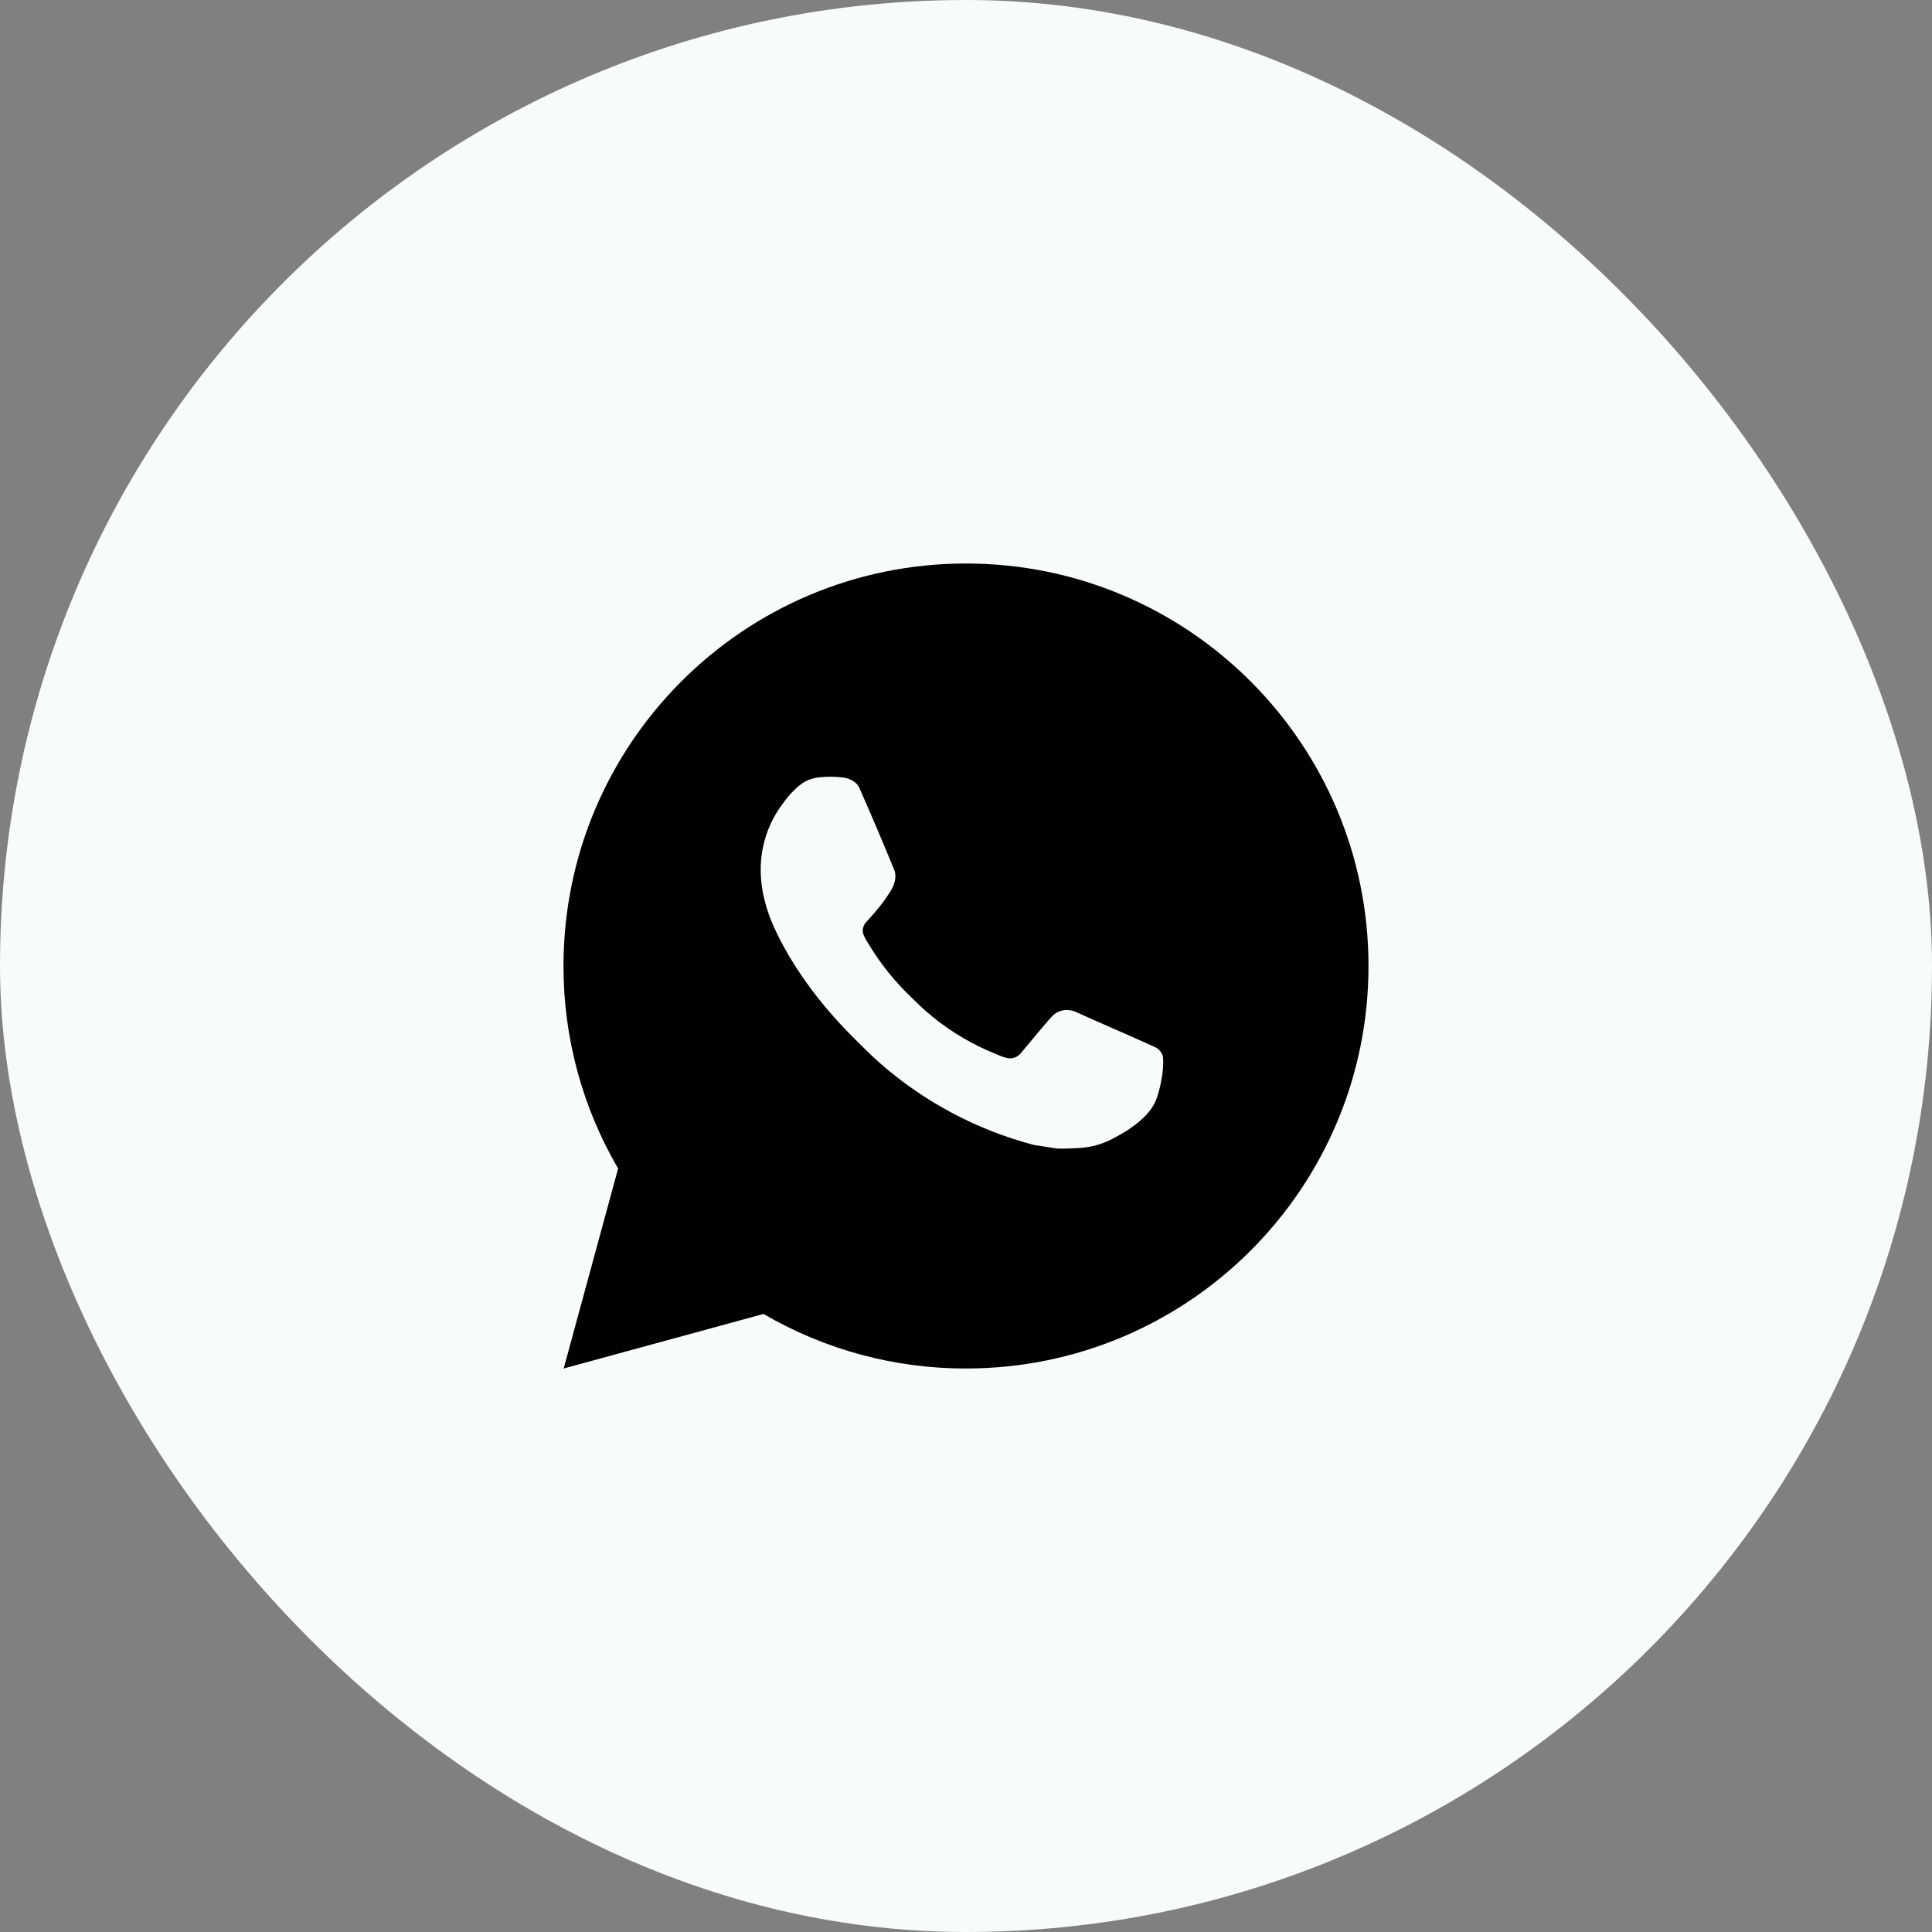
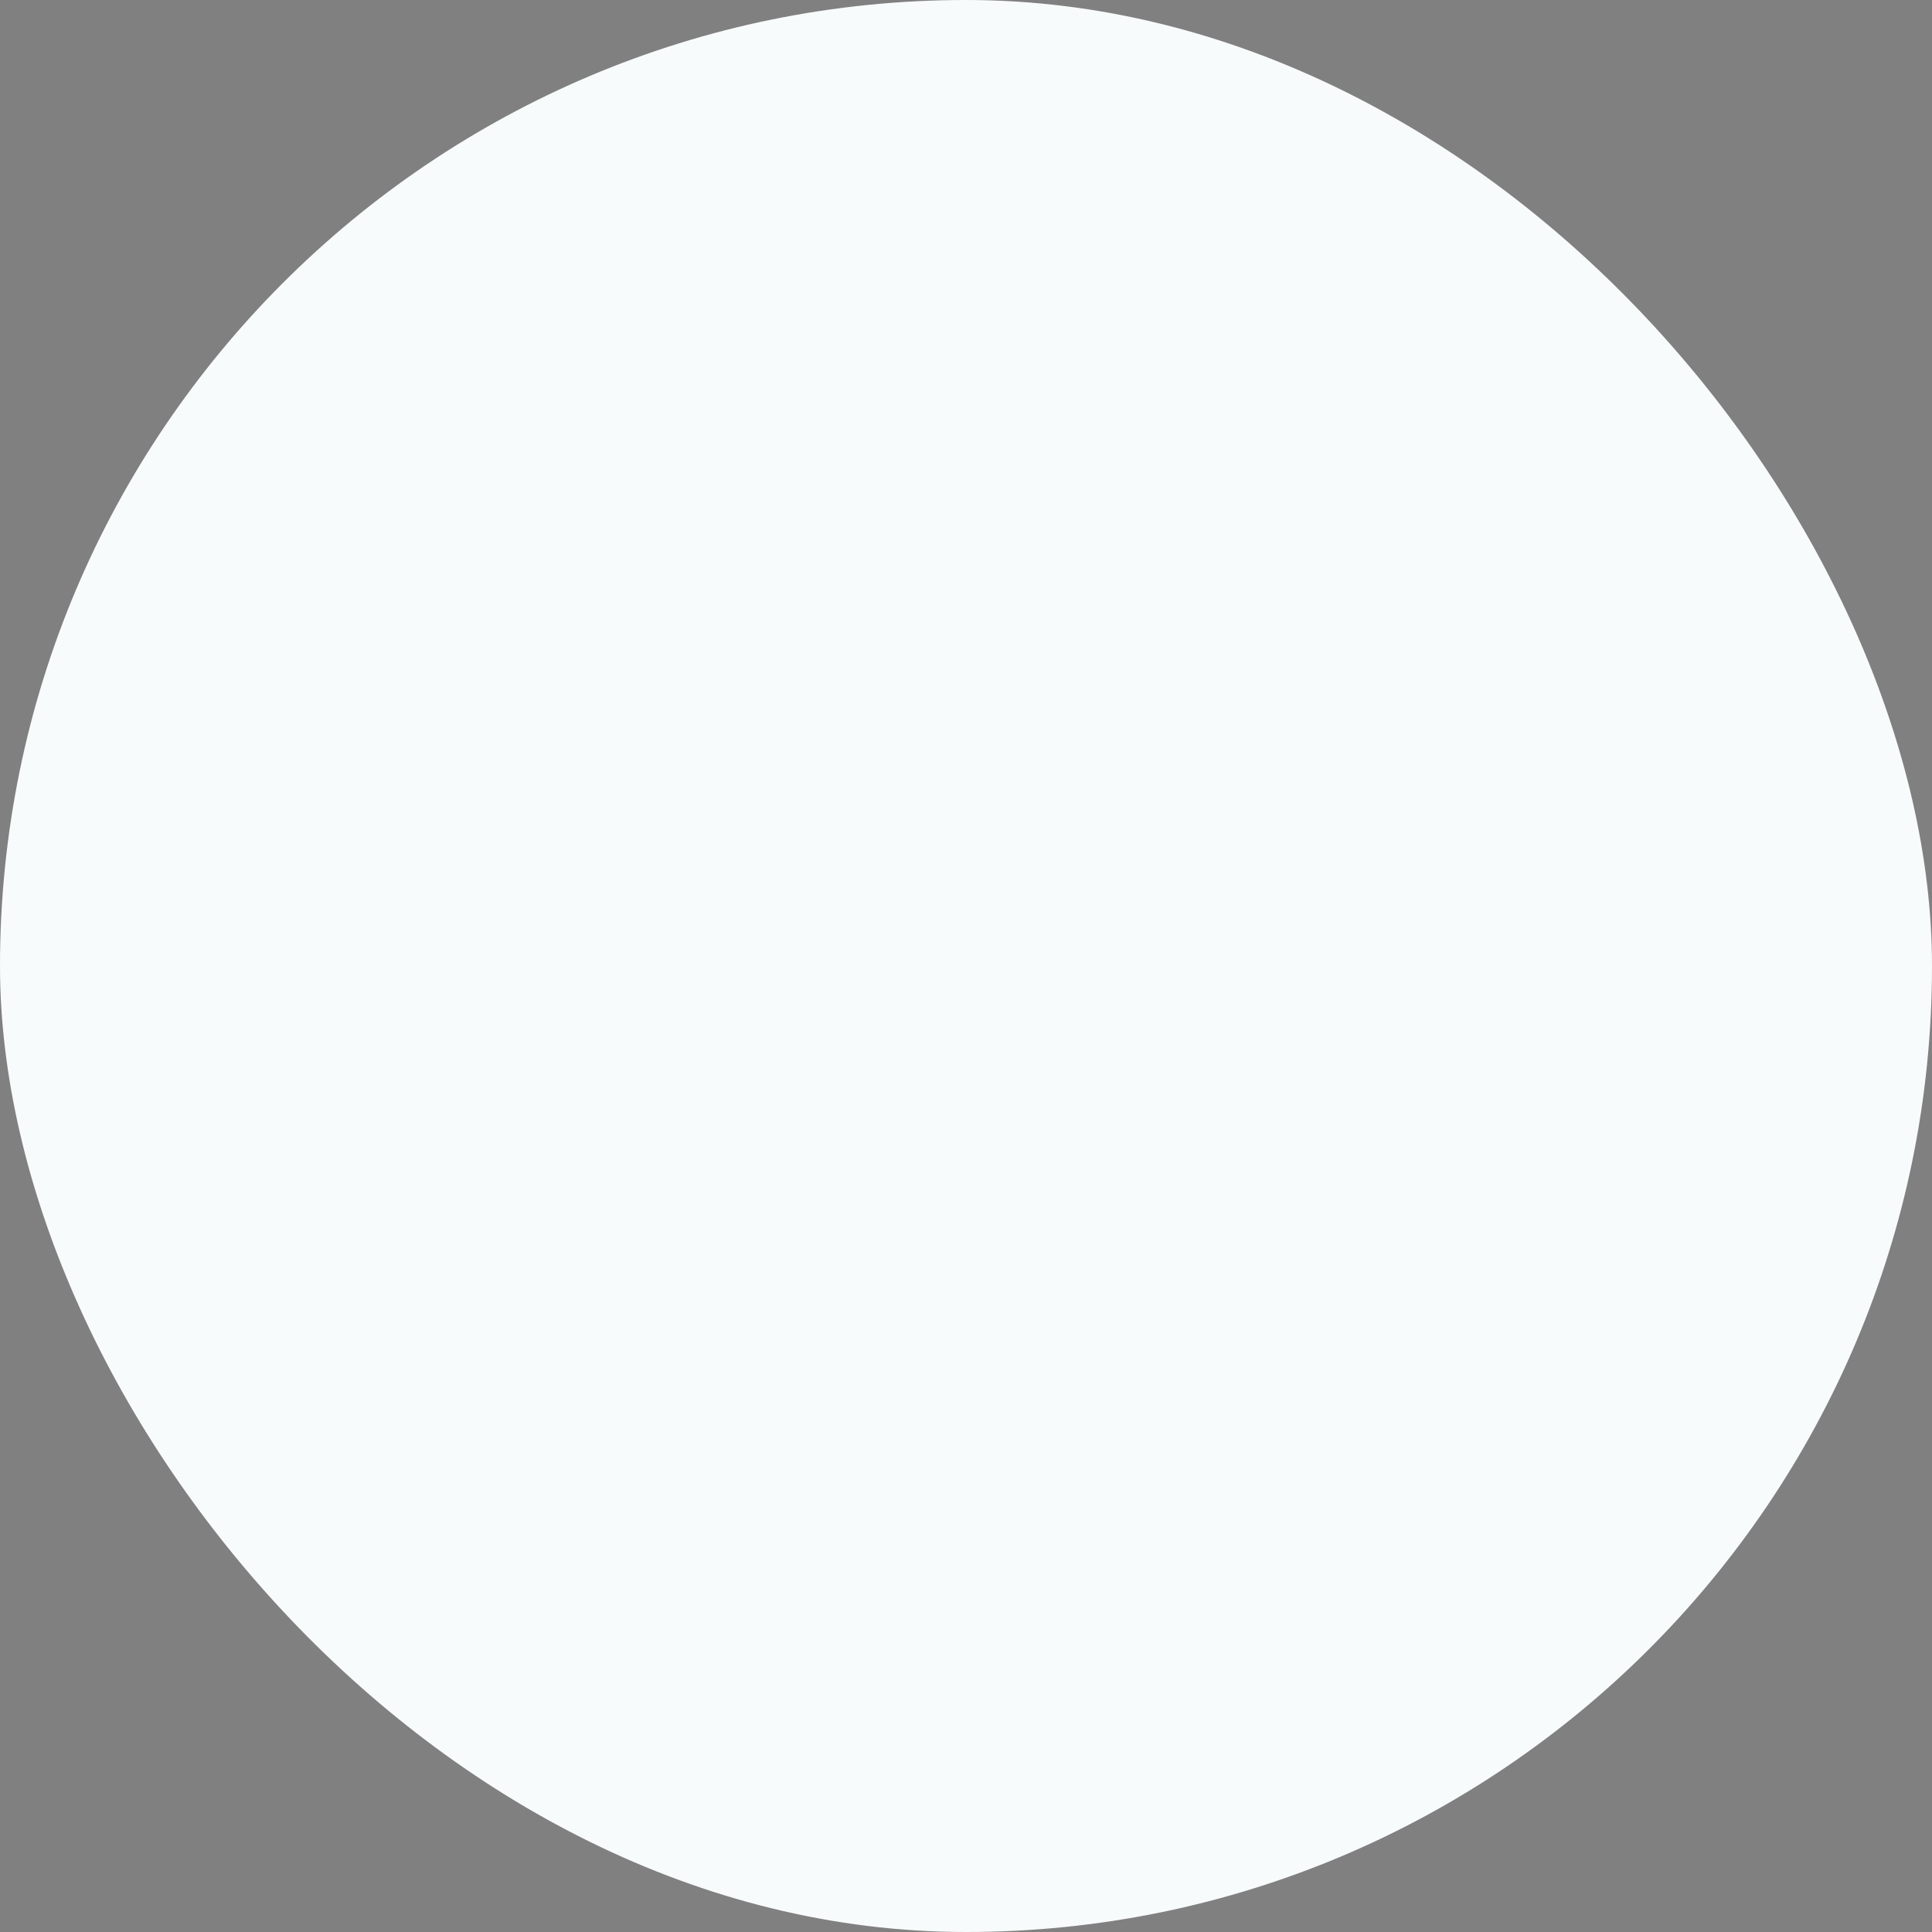
<svg xmlns="http://www.w3.org/2000/svg" width="30" height="30" viewBox="0 0 30 30" fill="none">
  <rect x="0" y="0" width="30" height="30" fill="#808080" stroke="none" />
  <rect width="30" height="30" rx="15" fill="#F8FBFC" />
-   <path d="M15 8.75C18.452 8.75 21.25 11.548 21.25 15C21.25 18.452 18.452 21.25 15 21.25C13.896 21.252 12.81 20.96 11.856 20.403L8.753 21.25L9.598 18.145C9.041 17.191 8.748 16.105 8.75 15C8.75 11.548 11.548 8.75 15 8.75ZM12.87 12.062L12.745 12.068C12.664 12.073 12.585 12.094 12.512 12.13C12.445 12.168 12.383 12.216 12.329 12.273C12.254 12.343 12.211 12.404 12.166 12.464C11.934 12.764 11.81 13.133 11.812 13.512C11.813 13.819 11.893 14.117 12.018 14.396C12.274 14.959 12.694 15.556 13.249 16.109C13.383 16.242 13.514 16.376 13.656 16.501C14.345 17.108 15.167 17.546 16.056 17.779L16.411 17.834C16.526 17.84 16.642 17.831 16.758 17.826C16.94 17.816 17.118 17.767 17.279 17.681C17.36 17.639 17.44 17.593 17.518 17.544C17.518 17.544 17.545 17.526 17.596 17.488C17.681 17.425 17.733 17.381 17.802 17.308C17.855 17.253 17.899 17.19 17.934 17.119C17.983 17.017 18.031 16.823 18.051 16.661C18.066 16.537 18.062 16.469 18.06 16.427C18.058 16.361 18.002 16.291 17.941 16.262L17.578 16.099C17.578 16.099 17.034 15.862 16.701 15.711C16.666 15.695 16.629 15.687 16.591 15.685C16.549 15.681 16.505 15.685 16.465 15.699C16.424 15.713 16.386 15.735 16.355 15.764C16.352 15.763 16.31 15.799 15.858 16.346C15.832 16.381 15.796 16.407 15.755 16.422C15.714 16.436 15.67 16.438 15.628 16.427C15.587 16.417 15.547 16.403 15.509 16.386C15.431 16.354 15.404 16.341 15.351 16.319C14.992 16.162 14.66 15.951 14.367 15.692C14.288 15.623 14.215 15.548 14.14 15.476C13.894 15.24 13.68 14.974 13.502 14.683L13.466 14.624C13.44 14.584 13.418 14.541 13.402 14.496C13.378 14.404 13.44 14.33 13.44 14.33C13.44 14.33 13.592 14.164 13.662 14.074C13.731 13.986 13.789 13.901 13.827 13.841C13.901 13.722 13.924 13.6 13.885 13.506C13.71 13.078 13.529 12.653 13.342 12.23C13.306 12.146 13.196 12.086 13.097 12.074C13.063 12.07 13.029 12.067 12.996 12.064C12.912 12.06 12.828 12.06 12.744 12.067L12.87 12.062Z" fill="#010101" />
</svg>